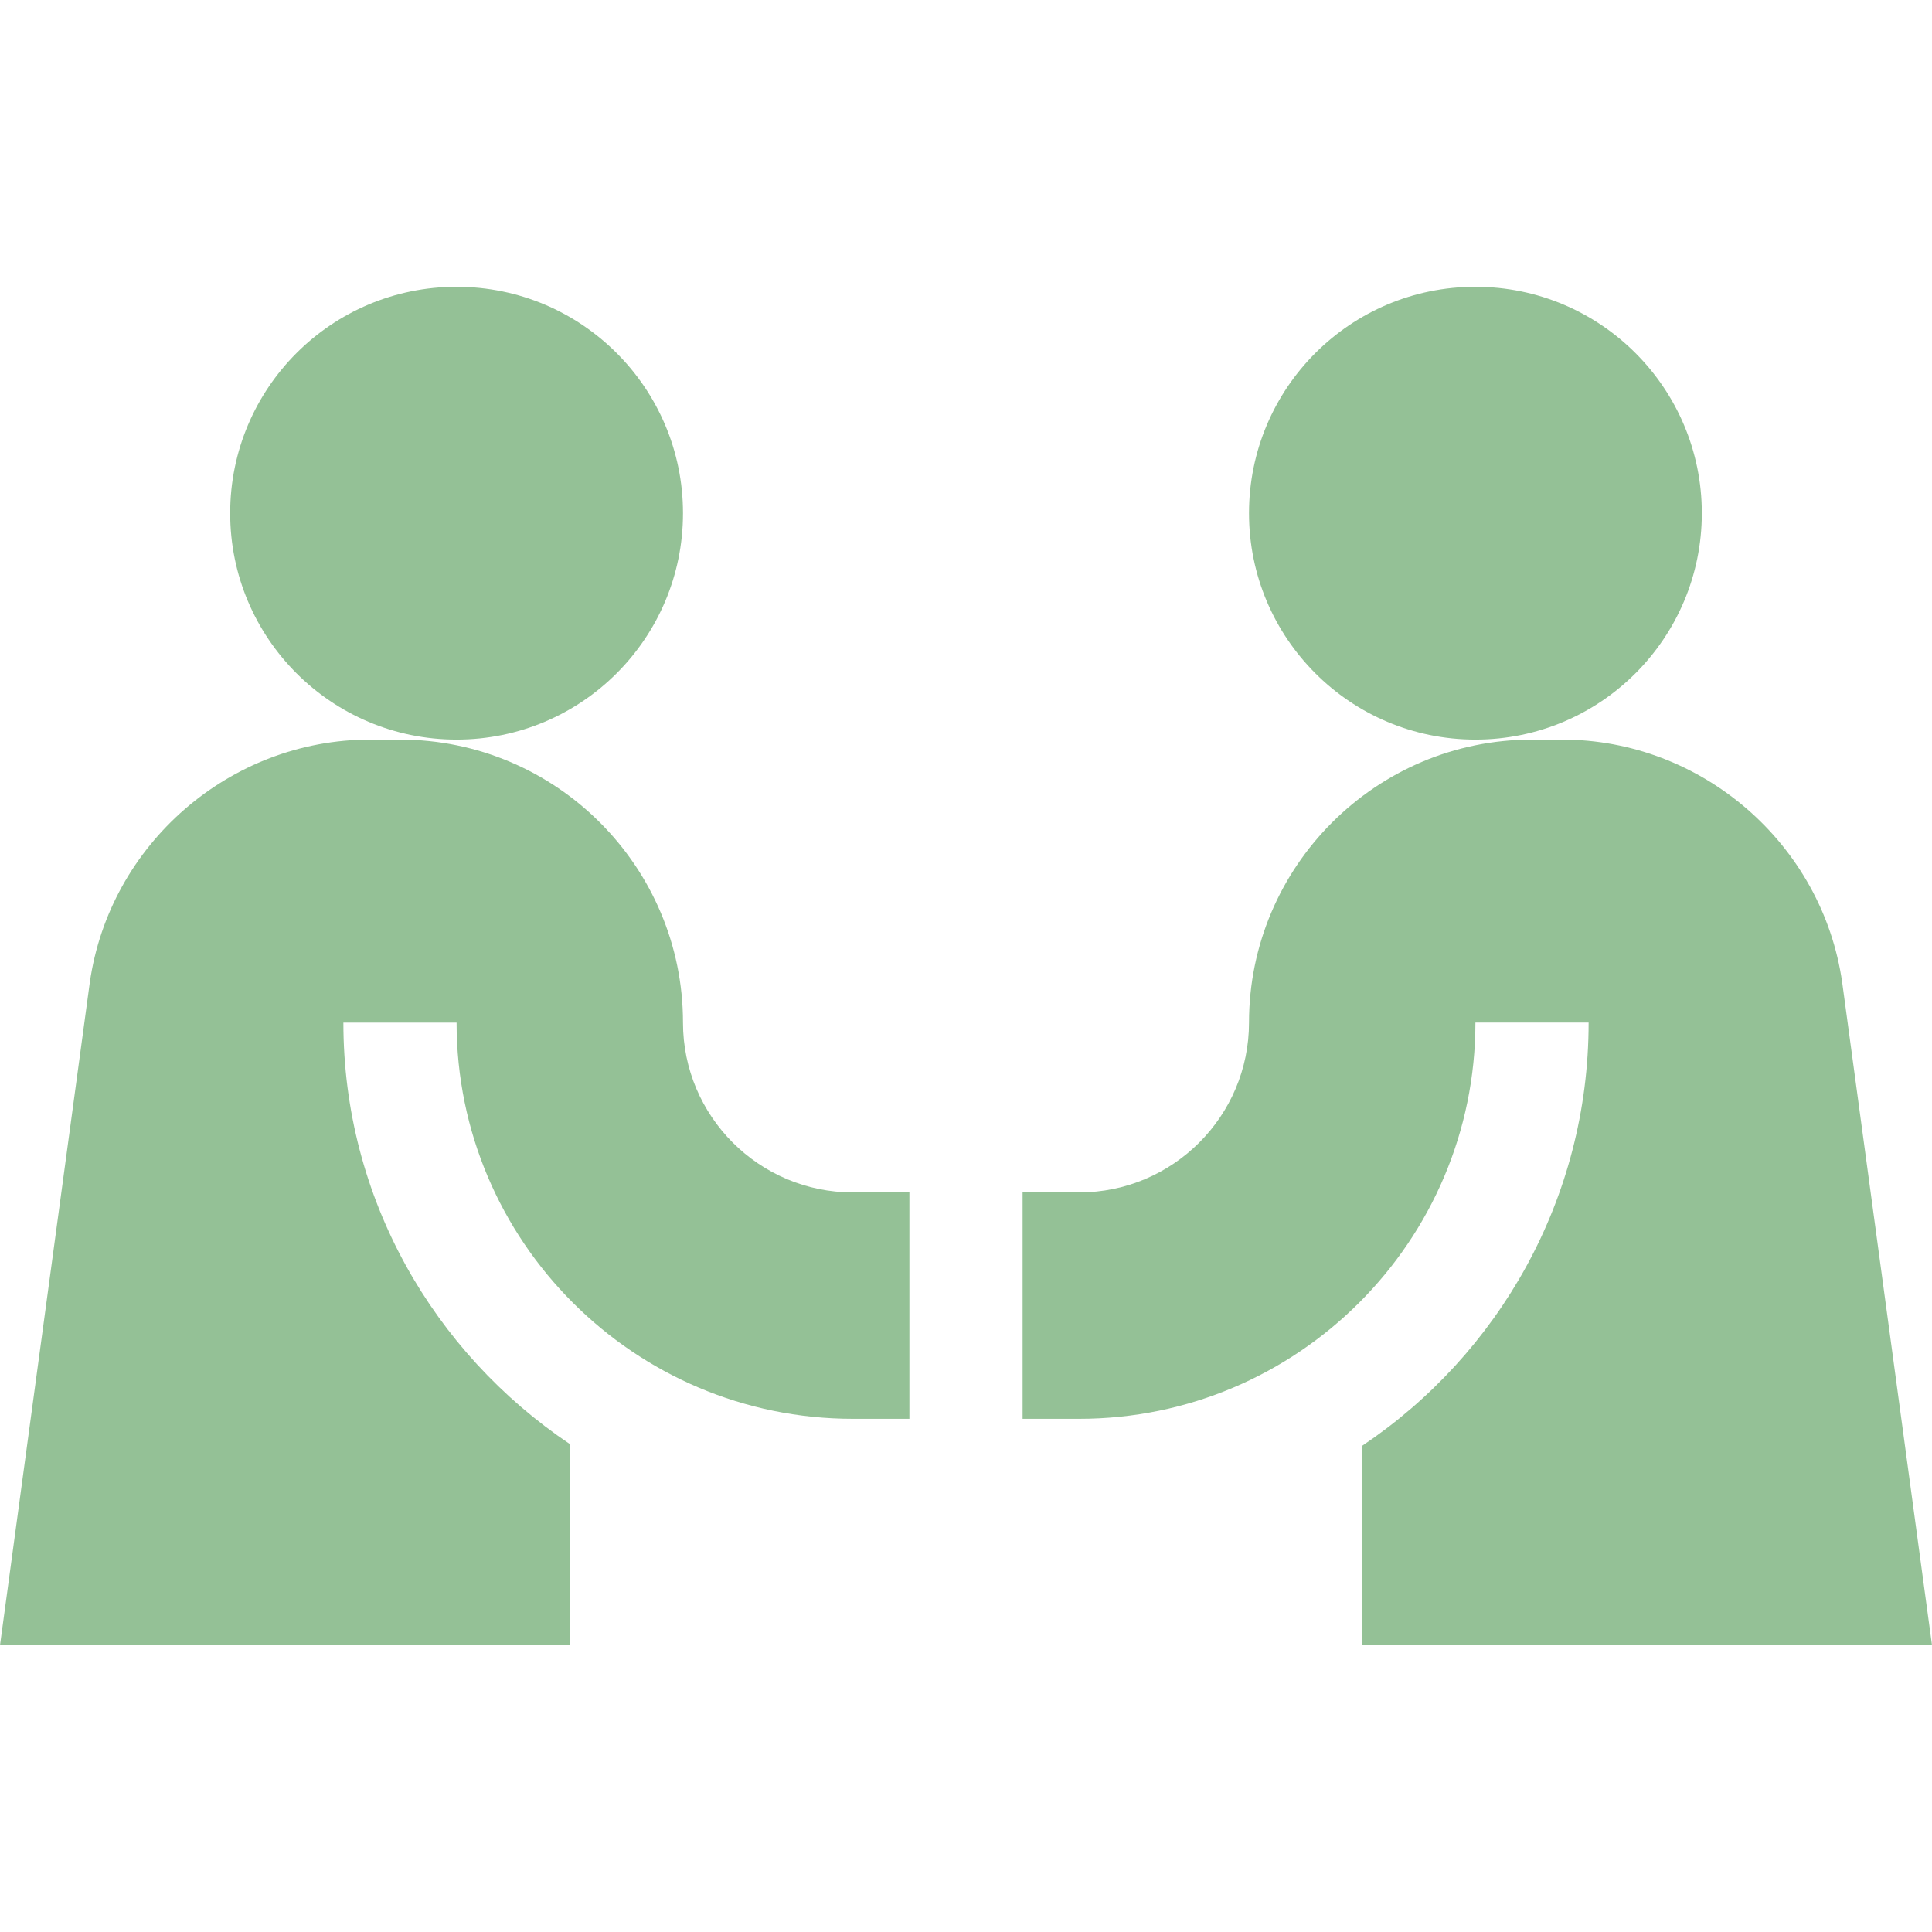
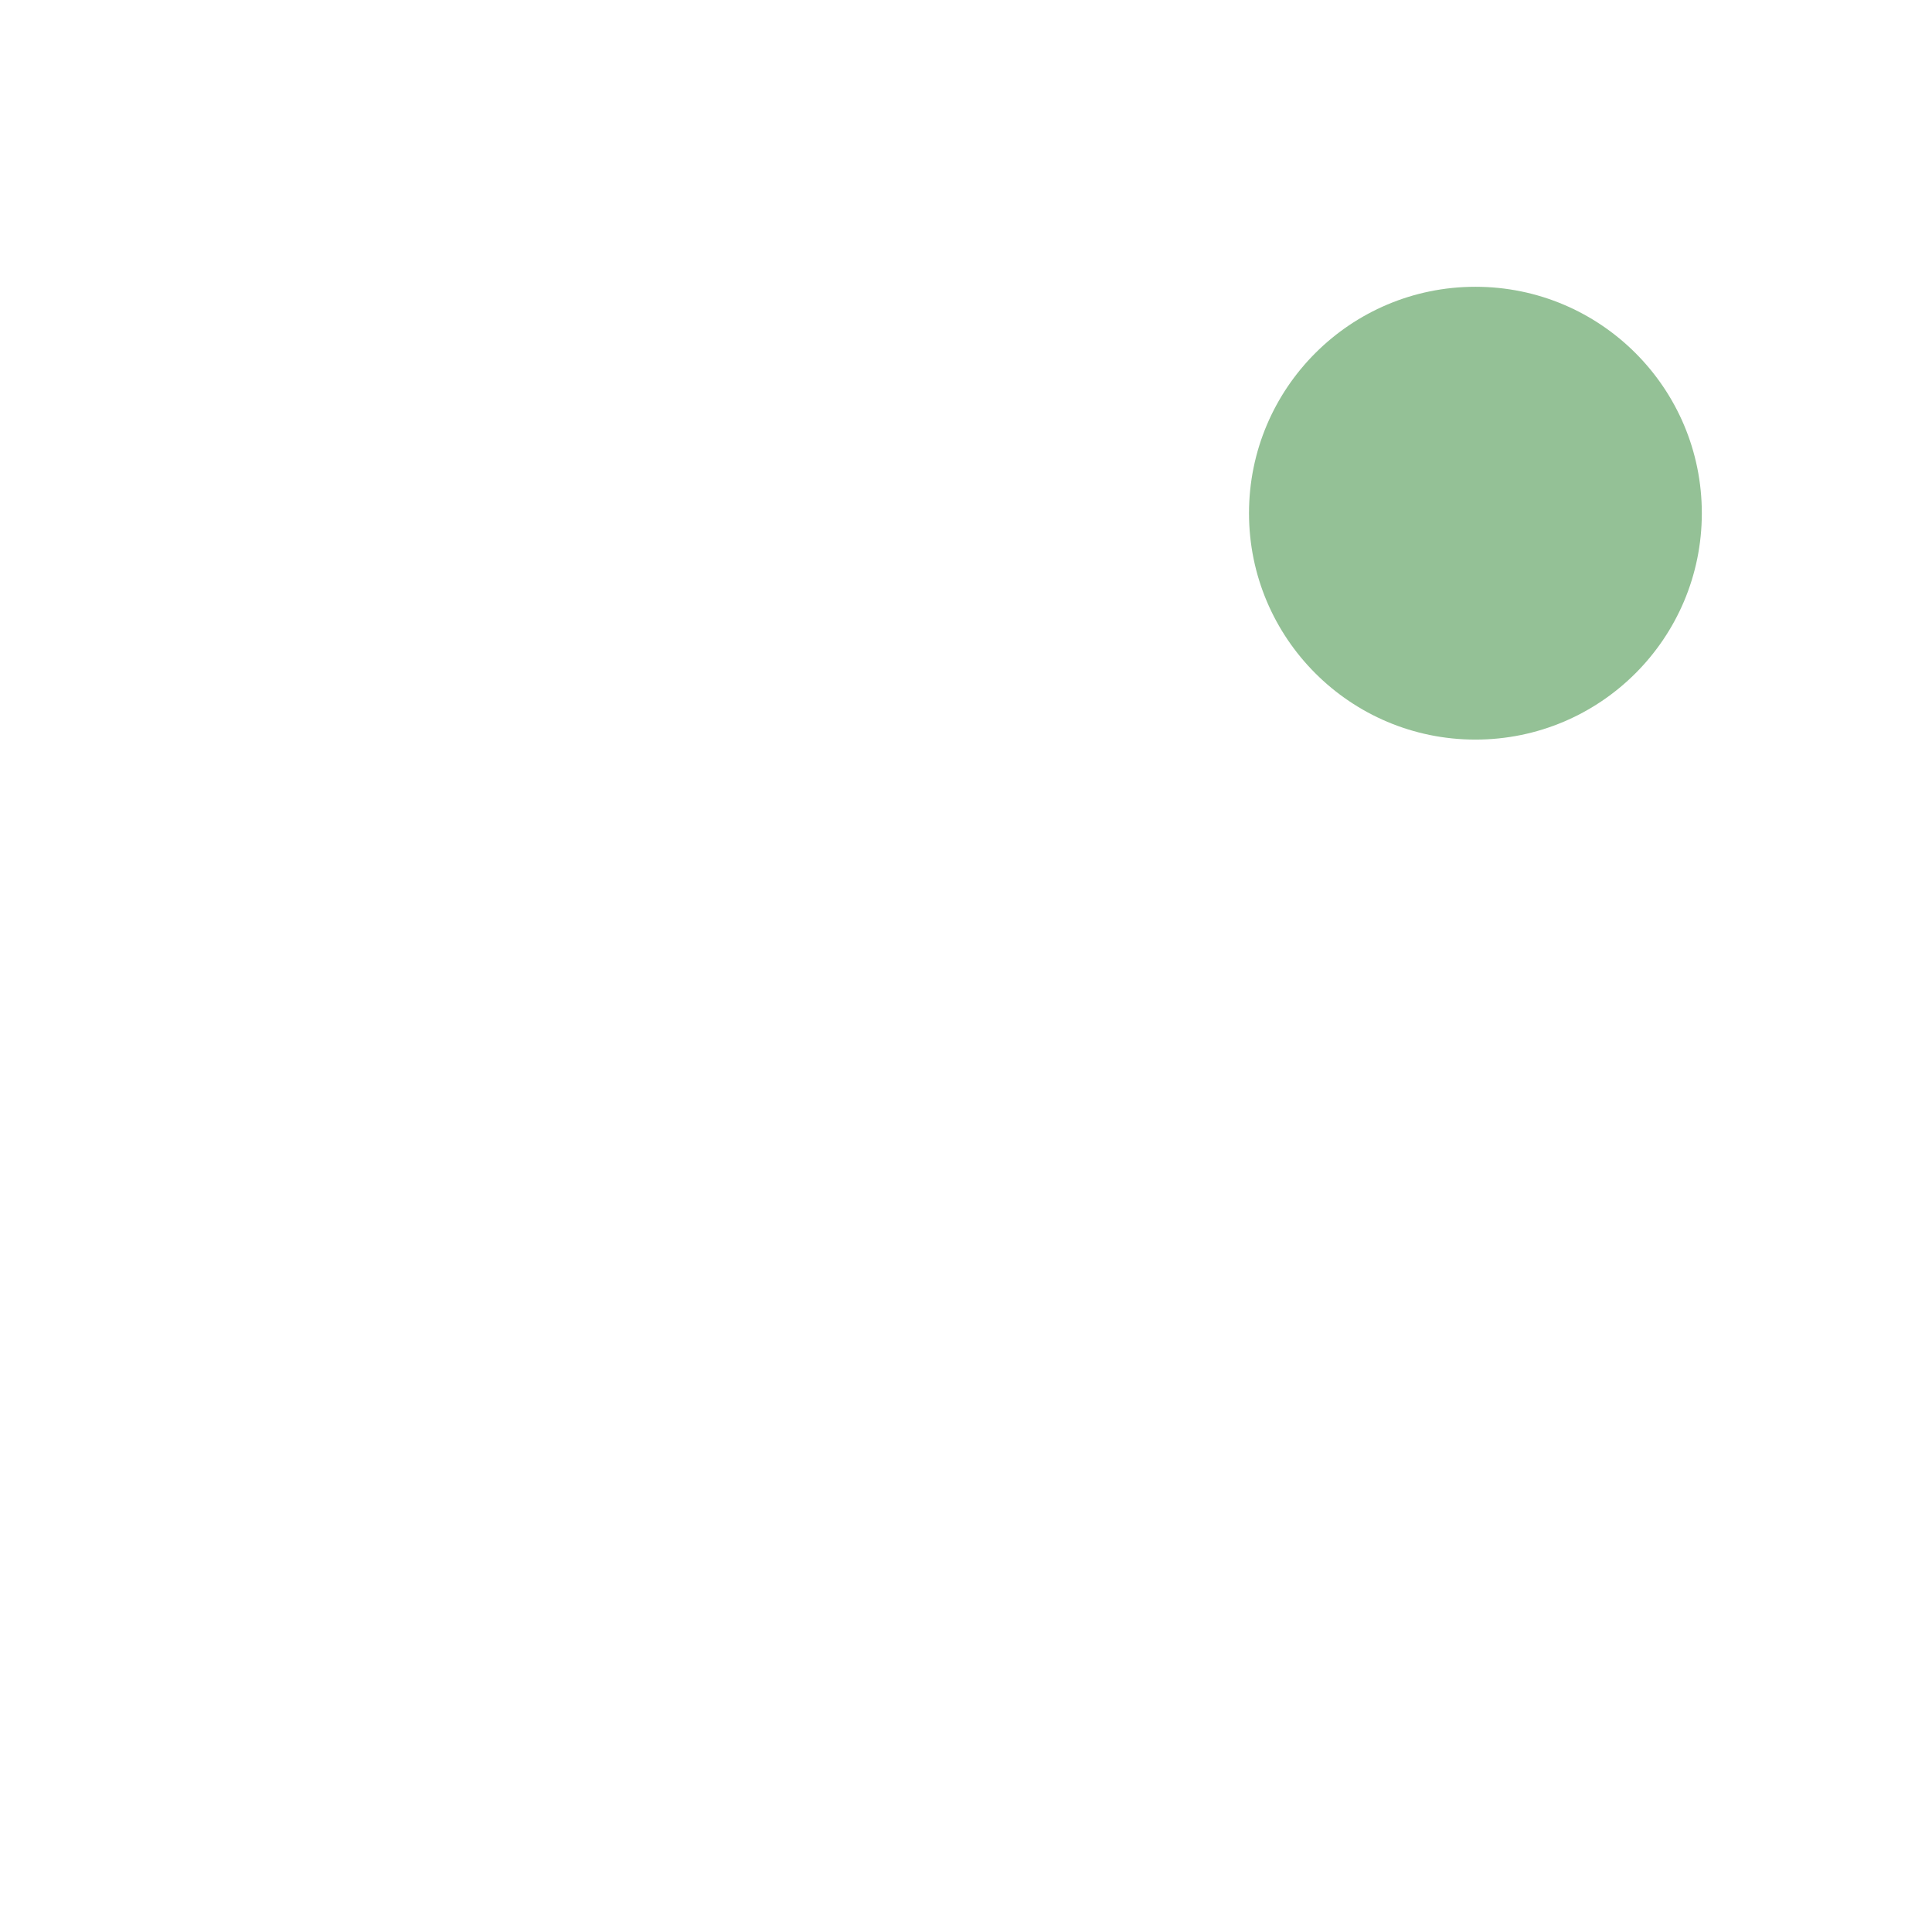
<svg xmlns="http://www.w3.org/2000/svg" version="1.1" width="512" height="512" x="0" y="0" viewBox="0 0 512 512" style="enable-background:new 0 0 512 512" xml:space="preserve" class="">
  <g>
    <g>
-       <circle cx="121" cy="136" r="60" fill="#94c196" data-original="#000000" style="" class="" />
      <circle cx="391" cy="136" r="60" fill="#94c196" data-original="#000000" style="" class="" />
-       <path d="m151 382.682c-36.046-24.227-60-65.074-60-111.682h30c0 57.891 47.109 105 105 105h15v-60h-15c-24.814 0-45-20.186-45-45 0-41.353-33.647-75-75-75h-7.969c-37.075 0-68.994 27.686-74.238 64.395l-23.793 175.605h151z" fill="#94c196" data-original="#000000" style="" class="" />
-       <path d="m413.969 196h-7.969c-41.353 0-75 33.647-75 75 0 24.814-20.186 45-45 45h-15v60h15c57.891 0 105-47.109 105-105.01h30c0 46.711-23.859 87.908-60 112.157v52.853h151l-23.793-175.605c-5.244-36.709-37.163-64.395-74.238-64.395z" fill="#94c196" data-original="#000000" style="" class="" />
    </g>
  </g>
</svg>